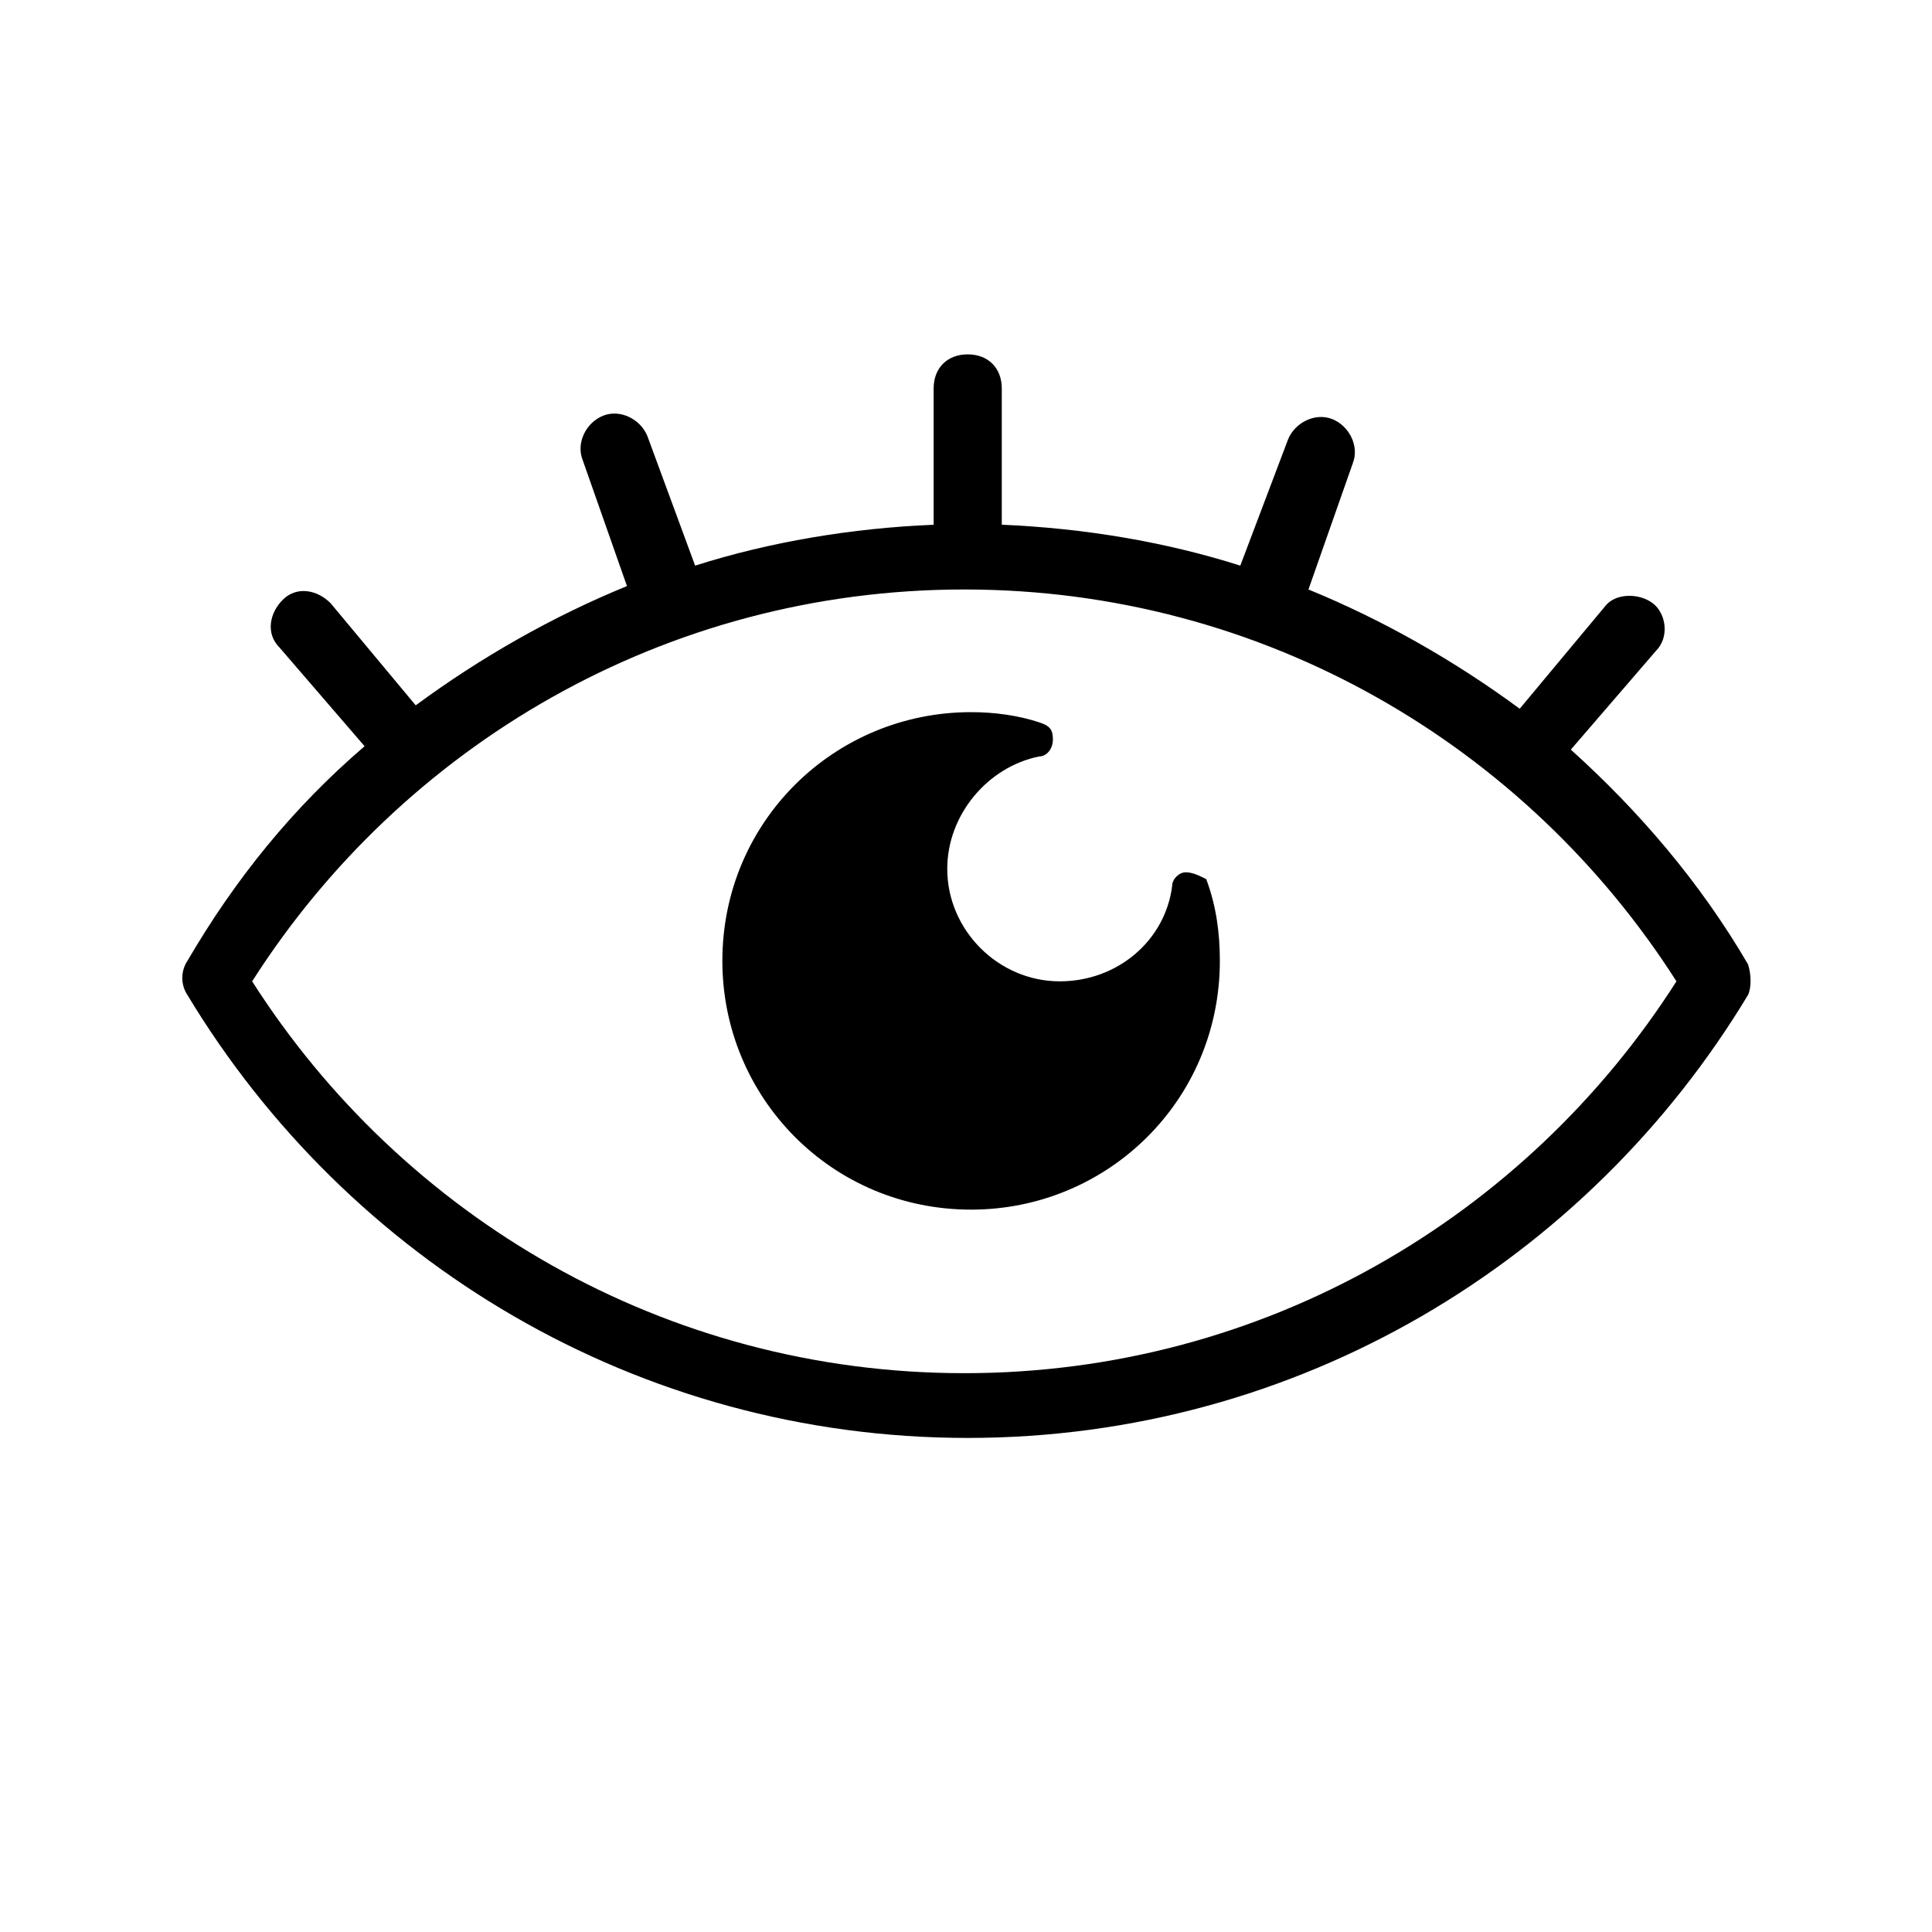
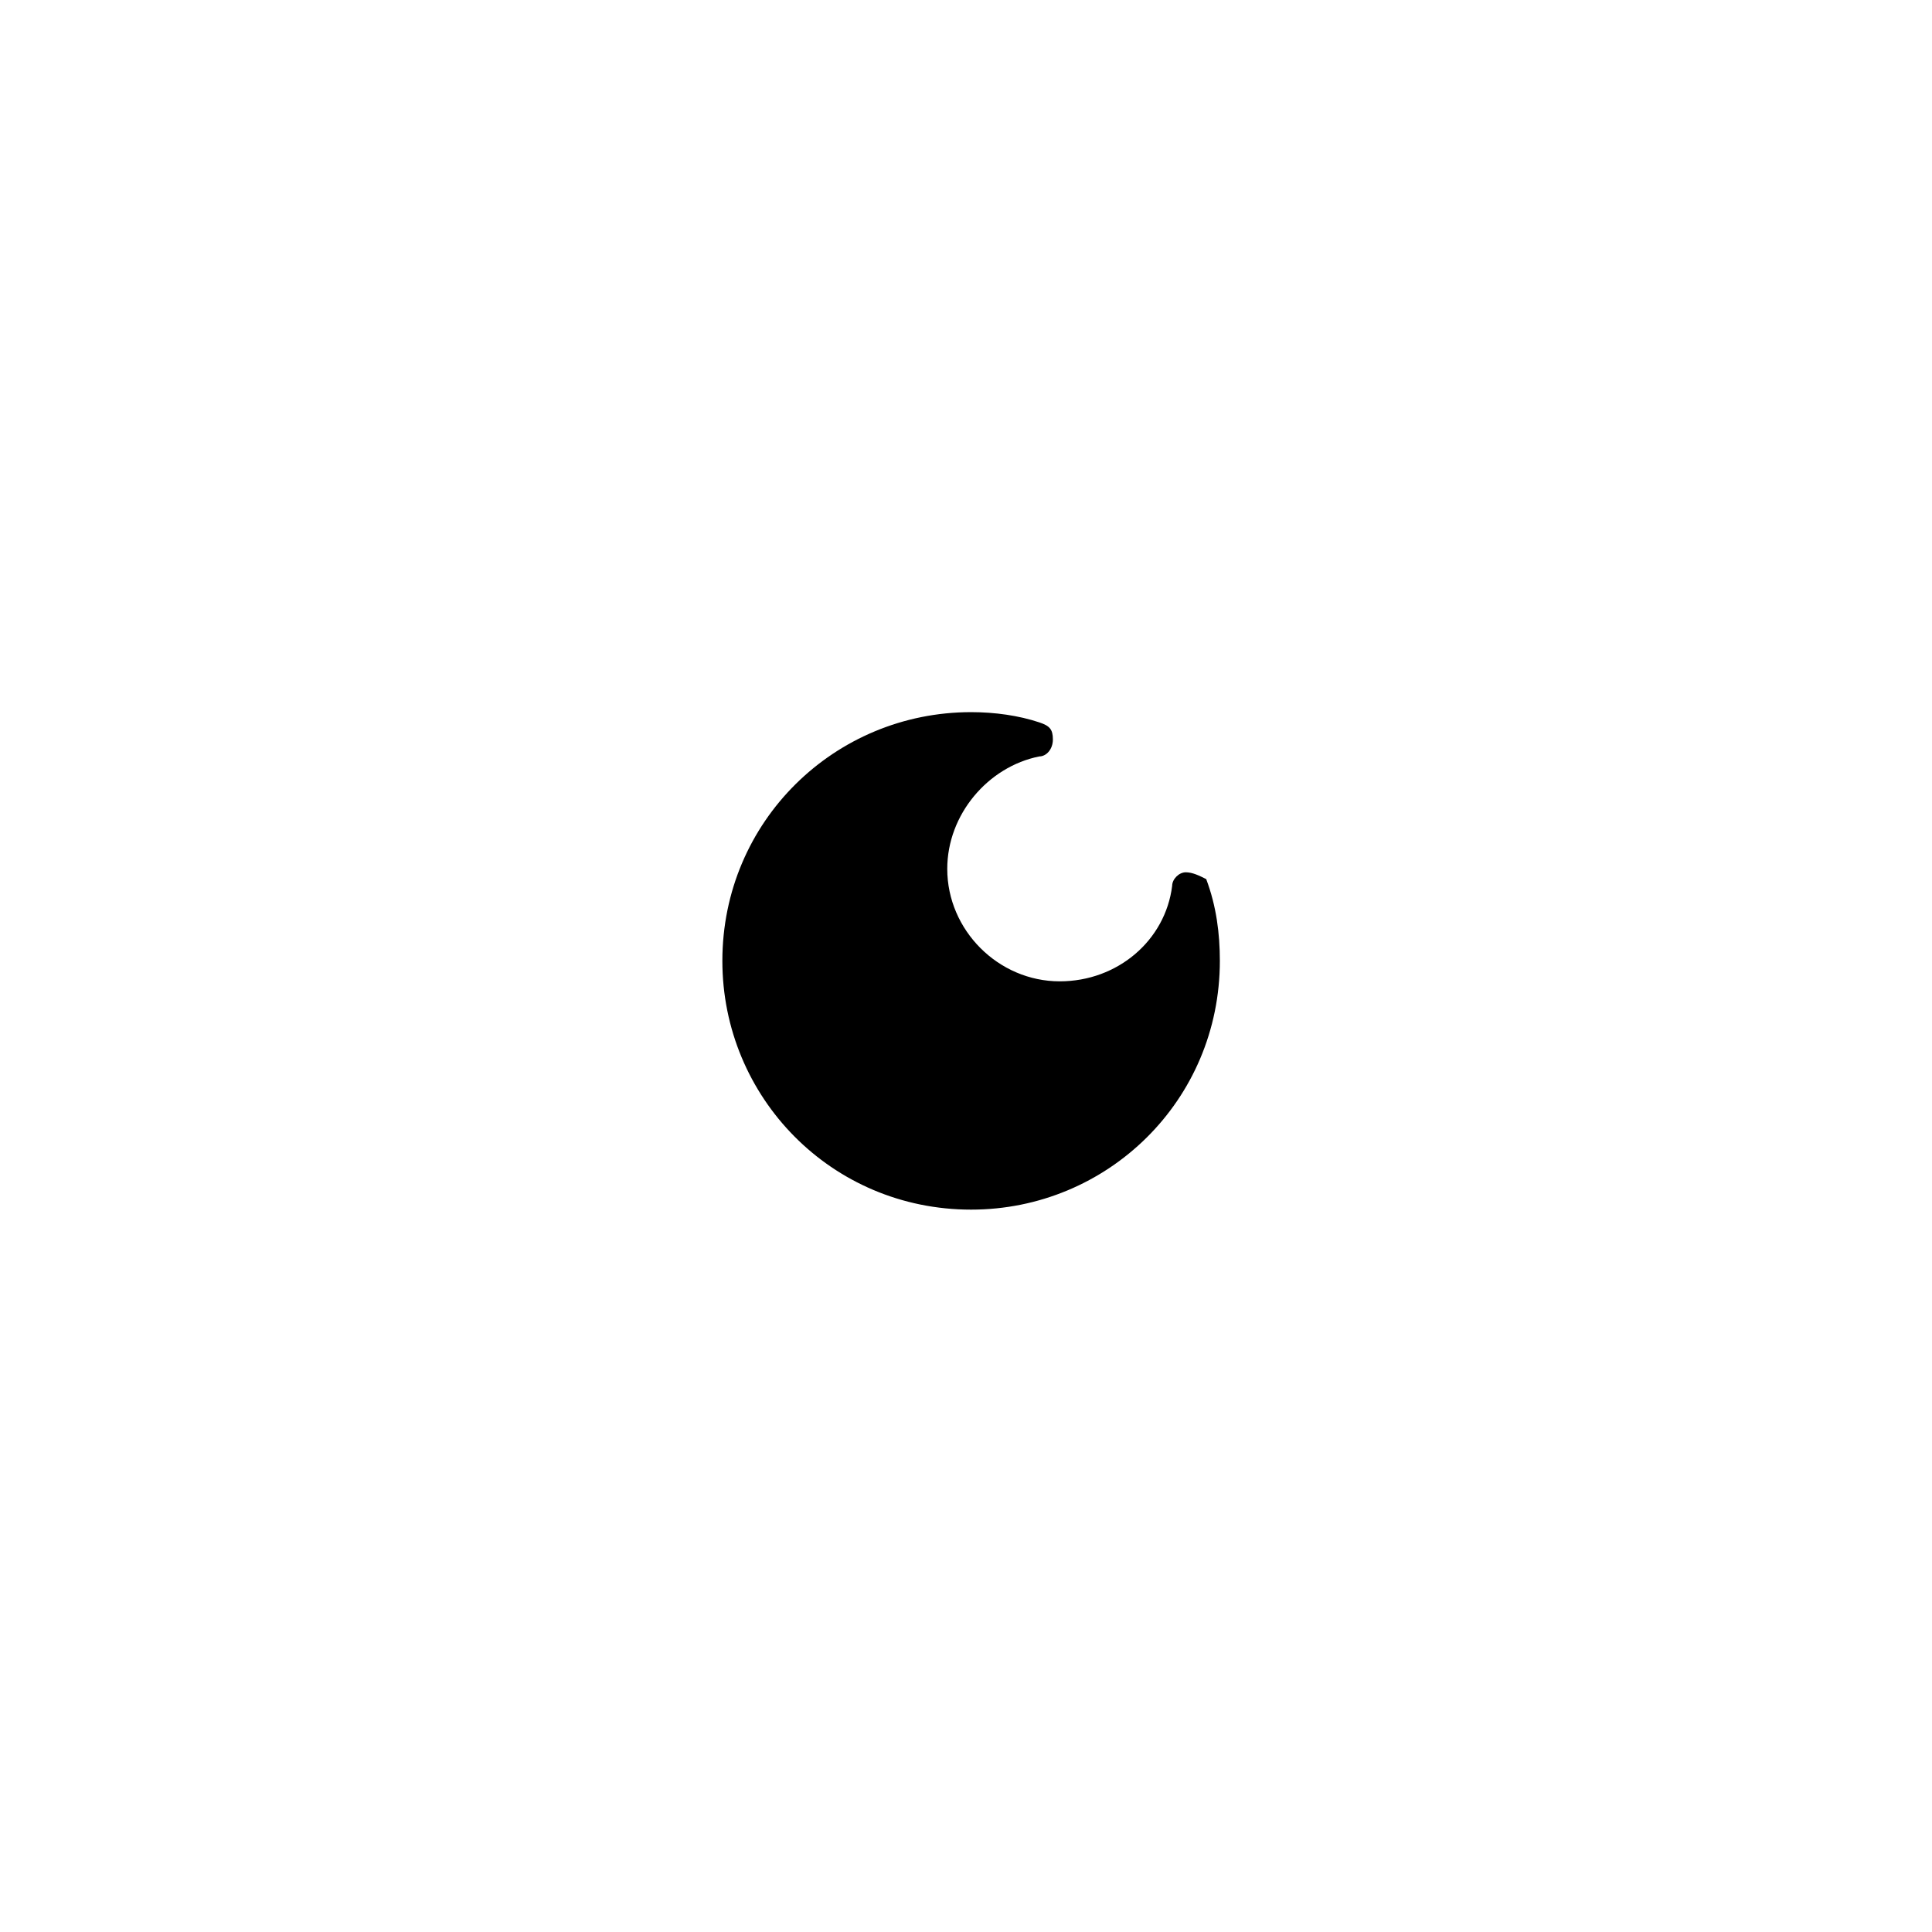
<svg xmlns="http://www.w3.org/2000/svg" version="1.1" id="レイヤー_1" x="0px" y="0px" viewBox="0 0 56.7 56.7" style="enable-background:new 0 0 56.7 56.7;" xml:space="preserve">
  <style type="text/css">
	.st0{fill:none;stroke:#231815;stroke-width:2;stroke-linecap:round;stroke-linejoin:round;stroke-miterlimit:10;}
	.st1{stroke:#000000;stroke-width:2;stroke-linecap:round;stroke-linejoin:round;stroke-miterlimit:10;}
	.st2{fill:none;stroke:#000000;stroke-width:2;stroke-linecap:round;stroke-linejoin:round;stroke-miterlimit:10;}
	.st3{fill:none;stroke:#000000;stroke-width:0.5;stroke-miterlimit:10;}
	.st4{fill:none;stroke:#00A0E9;stroke-width:0.5;stroke-miterlimit:10;}
	.st5{fill:#FF0000;}
	.st6{fill:none;stroke:#FF0000;stroke-width:0.5;stroke-miterlimit:10;}
	.st7{fill:#231815;}
</style>
  <g>
-     <path d="M51.3,28.3c-1.4-2.4-3.2-4.5-5.2-6.3l2.5-2.9c0.4-0.4,0.3-1.1-0.1-1.4s-1.1-0.3-1.4,0.1l-2.5,3c-1.9-1.4-4-2.6-6.2-3.5   l1.3-3.7c0.2-0.5-0.1-1.1-0.6-1.3c-0.5-0.2-1.1,0.1-1.3,0.6l-1.4,3.7c-2.2-0.7-4.6-1.1-7-1.2v-4c0-0.6-0.4-1-1-1s-1,0.4-1,1v4   c-2.4,0.1-4.8,0.5-7,1.2L19,12.8c-0.2-0.5-0.8-0.8-1.3-0.6c-0.5,0.2-0.8,0.8-0.6,1.3l1.3,3.7c-2.2,0.9-4.3,2.1-6.2,3.5l-2.5-3   c-0.4-0.4-1-0.5-1.4-0.1c-0.4,0.4-0.5,1-0.1,1.4l2.5,2.9c-2.1,1.8-3.8,3.9-5.2,6.3c-0.2,0.3-0.2,0.7,0,1c4.7,7.8,13.2,13,22.9,13   c9.7,0,18.2-5.2,22.9-13C51.4,29,51.4,28.6,51.3,28.3z M28.3,40.3c-8.8,0-16.5-4.6-20.9-11.5c4.4-6.9,12.1-11.5,20.9-11.5   c8.8,0,16.5,4.6,20.9,11.5C44.8,35.7,37.1,40.3,28.3,40.3z" />
    <path d="M34.8,25.6c-0.2,0-0.4,0.2-0.4,0.4c-0.2,1.6-1.6,2.8-3.3,2.8c-1.8,0-3.3-1.5-3.3-3.3c0-1.6,1.2-3,2.7-3.3   c0.2,0,0.4-0.2,0.4-0.5s-0.1-0.4-0.4-0.5c-0.6-0.2-1.3-0.3-2-0.3c-4,0-7.3,3.2-7.3,7.3c0,4,3.2,7.3,7.3,7.3c4,0,7.3-3.2,7.3-7.3   c0-0.8-0.1-1.6-0.4-2.4C35.2,25.7,35,25.6,34.8,25.6z" />
  </g>
</svg>